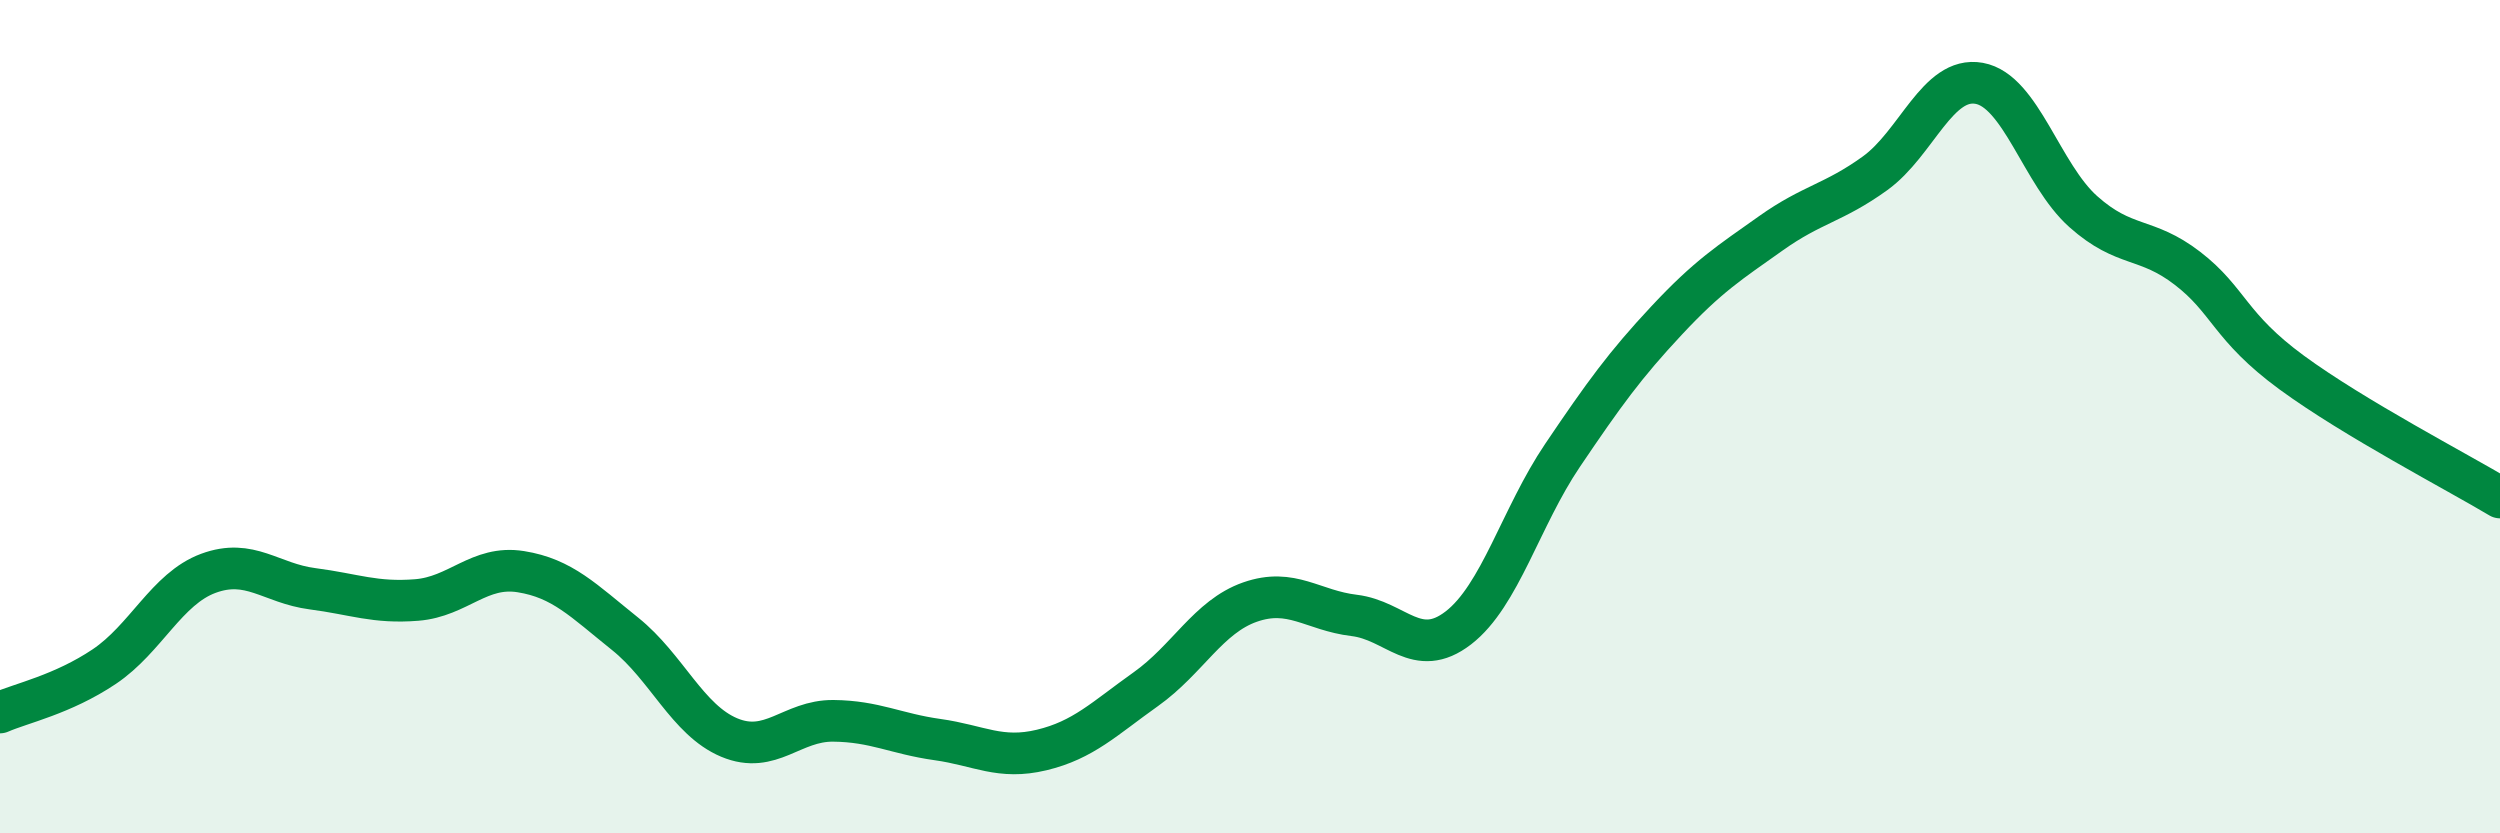
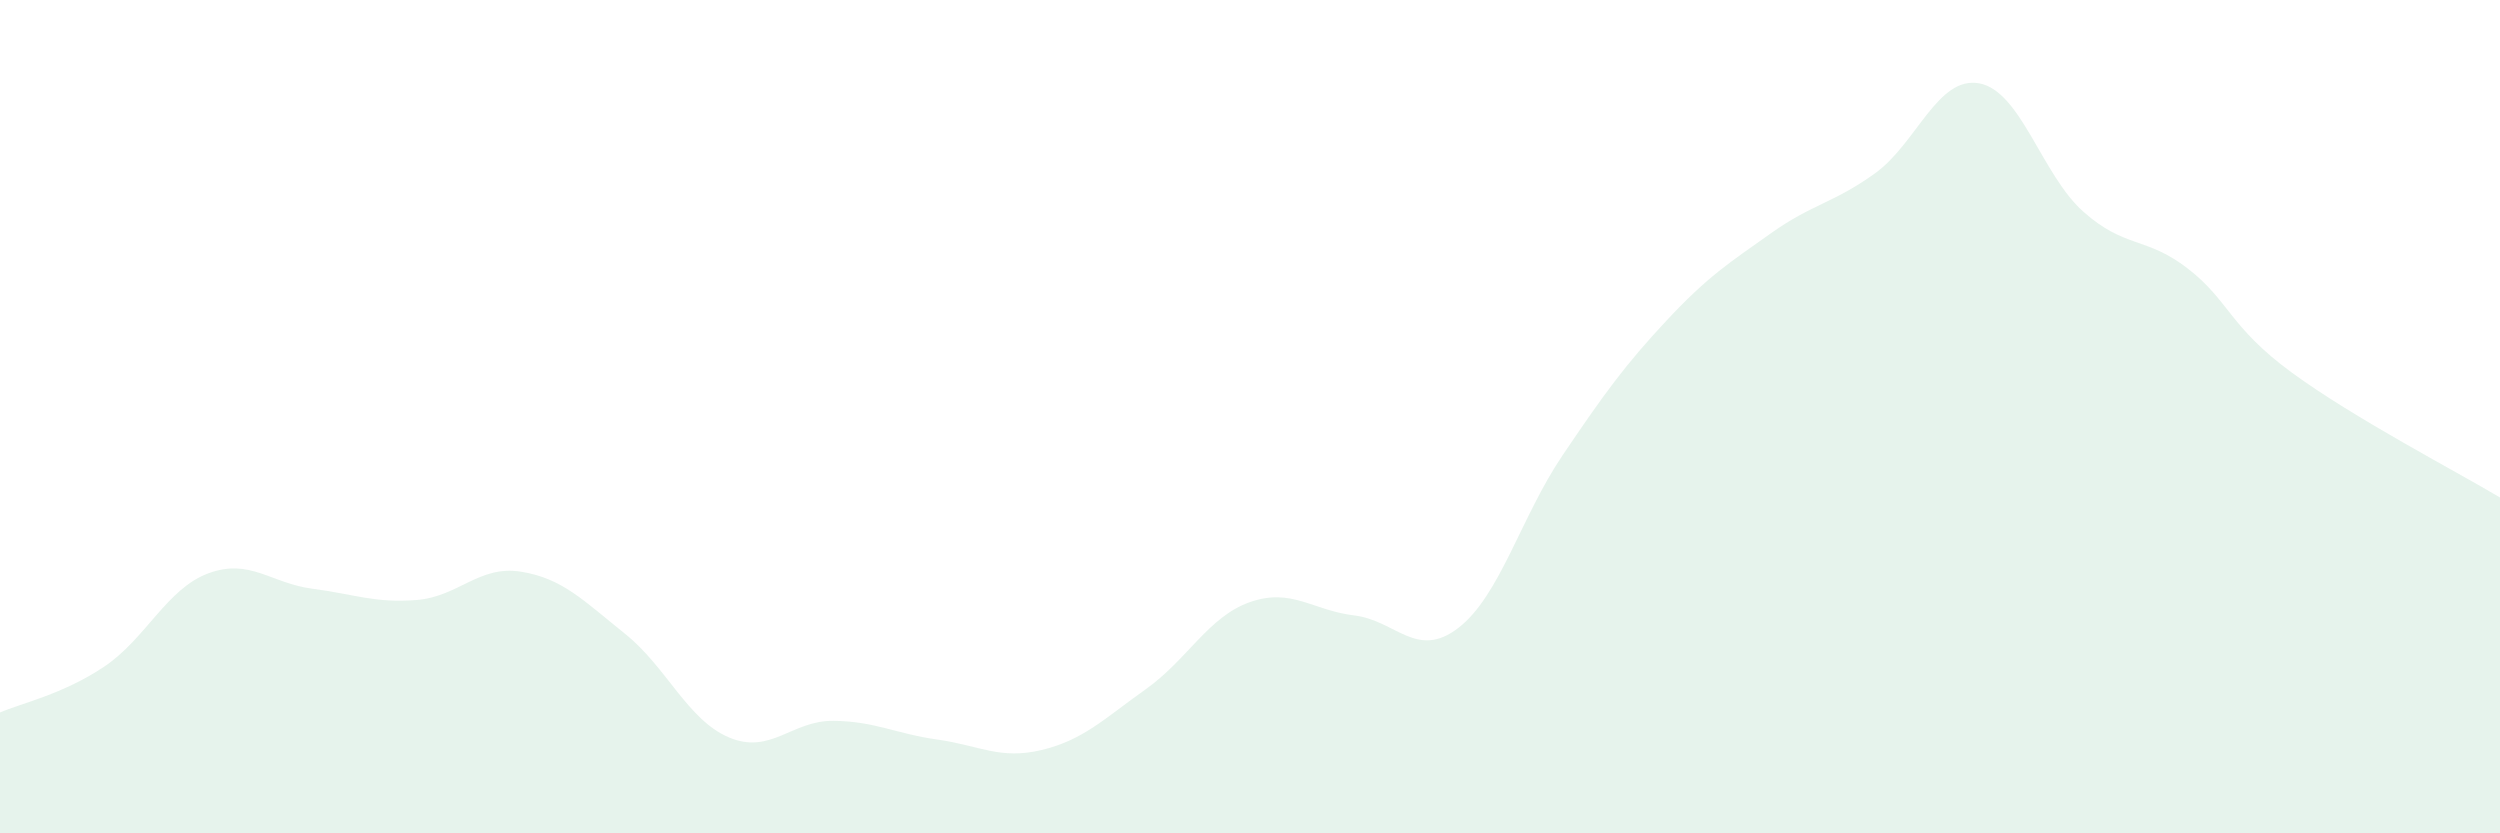
<svg xmlns="http://www.w3.org/2000/svg" width="60" height="20" viewBox="0 0 60 20">
-   <path d="M 0,17.1 C 0.5,16.88 1.5,16.67 2.5,16 C 3.5,15.33 4,14.13 5,13.76 C 6,13.39 6.5,14 7.5,14.13 C 8.5,14.26 9,14.48 10,14.4 C 11,14.32 11.5,13.56 12.5,13.72 C 13.5,13.88 14,14.41 15,15.21 C 16,16.01 16.5,17.28 17.5,17.7 C 18.5,18.12 19,17.29 20,17.3 C 21,17.31 21.5,17.61 22.5,17.75 C 23.5,17.89 24,18.24 25,18 C 26,17.76 26.5,17.25 27.5,16.54 C 28.5,15.83 29,14.8 30,14.45 C 31,14.1 31.5,14.65 32.5,14.77 C 33.5,14.89 34,15.84 35,15.07 C 36,14.3 36.5,12.41 37.5,10.93 C 38.5,9.45 39,8.76 40,7.69 C 41,6.62 41.5,6.31 42.5,5.6 C 43.5,4.89 44,4.88 45,4.16 C 46,3.44 46.5,1.82 47.5,2 C 48.5,2.18 49,4.19 50,5.08 C 51,5.97 51.5,5.67 52.5,6.44 C 53.5,7.21 53.5,7.84 55,8.94 C 56.5,10.04 59,11.34 60,11.94L60 20L0 20Z" fill="#008740" opacity="0.1" stroke-linecap="round" stroke-linejoin="round" />
-   <path d="M 0,17.1 C 0.5,16.88 1.5,16.67 2.5,16 C 3.5,15.33 4,14.13 5,13.76 C 6,13.39 6.5,14 7.5,14.13 C 8.5,14.26 9,14.48 10,14.4 C 11,14.32 11.5,13.56 12.5,13.72 C 13.5,13.88 14,14.41 15,15.21 C 16,16.01 16.5,17.28 17.5,17.7 C 18.5,18.12 19,17.29 20,17.3 C 21,17.31 21.5,17.61 22.5,17.75 C 23.5,17.89 24,18.24 25,18 C 26,17.76 26.5,17.25 27.5,16.54 C 28.5,15.83 29,14.8 30,14.45 C 31,14.1 31.5,14.65 32.5,14.77 C 33.5,14.89 34,15.84 35,15.07 C 36,14.3 36.5,12.41 37.5,10.93 C 38.5,9.45 39,8.76 40,7.69 C 41,6.62 41.5,6.31 42.5,5.6 C 43.5,4.89 44,4.88 45,4.16 C 46,3.44 46.5,1.82 47.5,2 C 48.5,2.18 49,4.19 50,5.08 C 51,5.97 51.5,5.67 52.5,6.44 C 53.5,7.21 53.5,7.84 55,8.94 C 56.5,10.04 59,11.34 60,11.94" stroke="#008740" stroke-width="1" fill="none" stroke-linecap="round" stroke-linejoin="round" />
+   <path d="M 0,17.1 C 0.5,16.88 1.5,16.67 2.5,16 C 3.5,15.33 4,14.13 5,13.76 C 6,13.39 6.5,14 7.5,14.13 C 8.5,14.26 9,14.48 10,14.4 C 11,14.32 11.5,13.56 12.5,13.72 C 13.5,13.88 14,14.41 15,15.21 C 16,16.01 16.5,17.28 17.5,17.7 C 18.5,18.12 19,17.29 20,17.3 C 21,17.31 21.5,17.61 22.5,17.75 C 23.5,17.89 24,18.24 25,18 C 26,17.76 26.5,17.25 27.5,16.54 C 28.5,15.83 29,14.8 30,14.45 C 31,14.1 31.5,14.65 32.5,14.77 C 33.5,14.89 34,15.84 35,15.07 C 36,14.3 36.5,12.41 37.5,10.93 C 38.5,9.45 39,8.76 40,7.69 C 41,6.62 41.5,6.31 42.5,5.6 C 43.5,4.89 44,4.88 45,4.16 C 46,3.44 46.5,1.82 47.5,2 C 48.5,2.18 49,4.19 50,5.08 C 51,5.97 51.5,5.67 52.5,6.44 C 53.5,7.21 53.5,7.84 55,8.94 C 56.5,10.04 59,11.34 60,11.94L60 20L0 20" fill="#008740" opacity="0.1" stroke-linecap="round" stroke-linejoin="round" />
</svg>